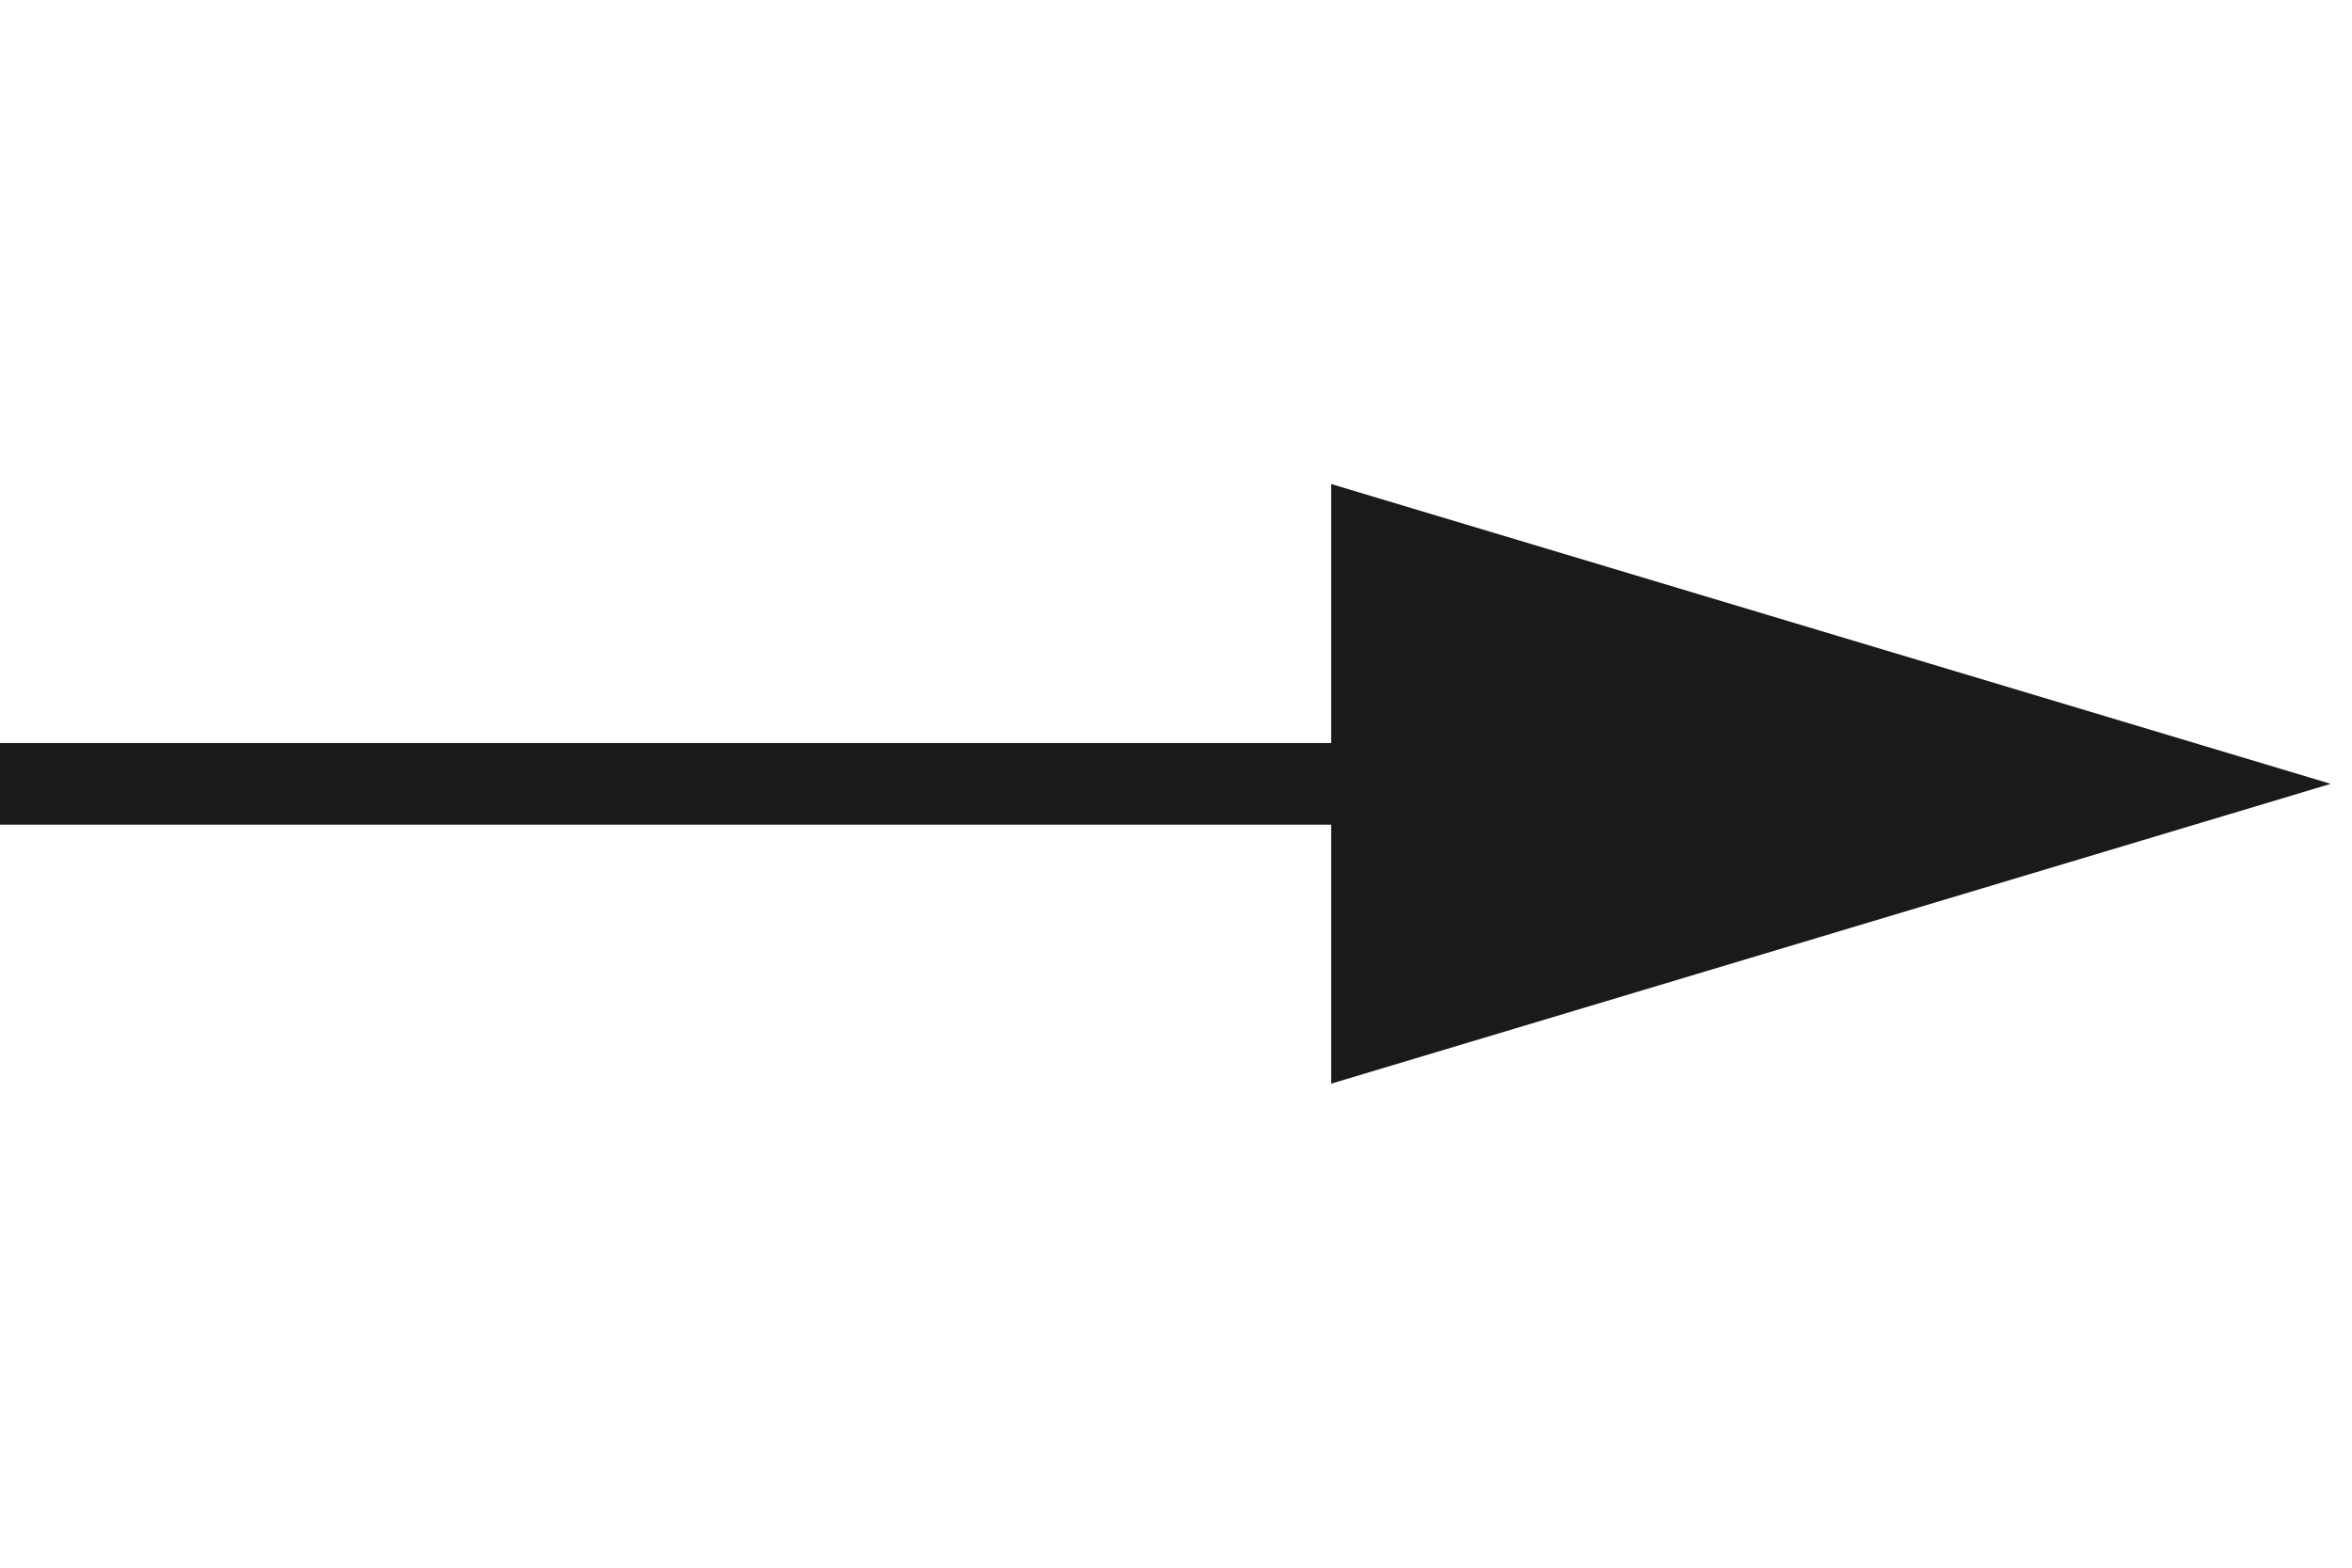
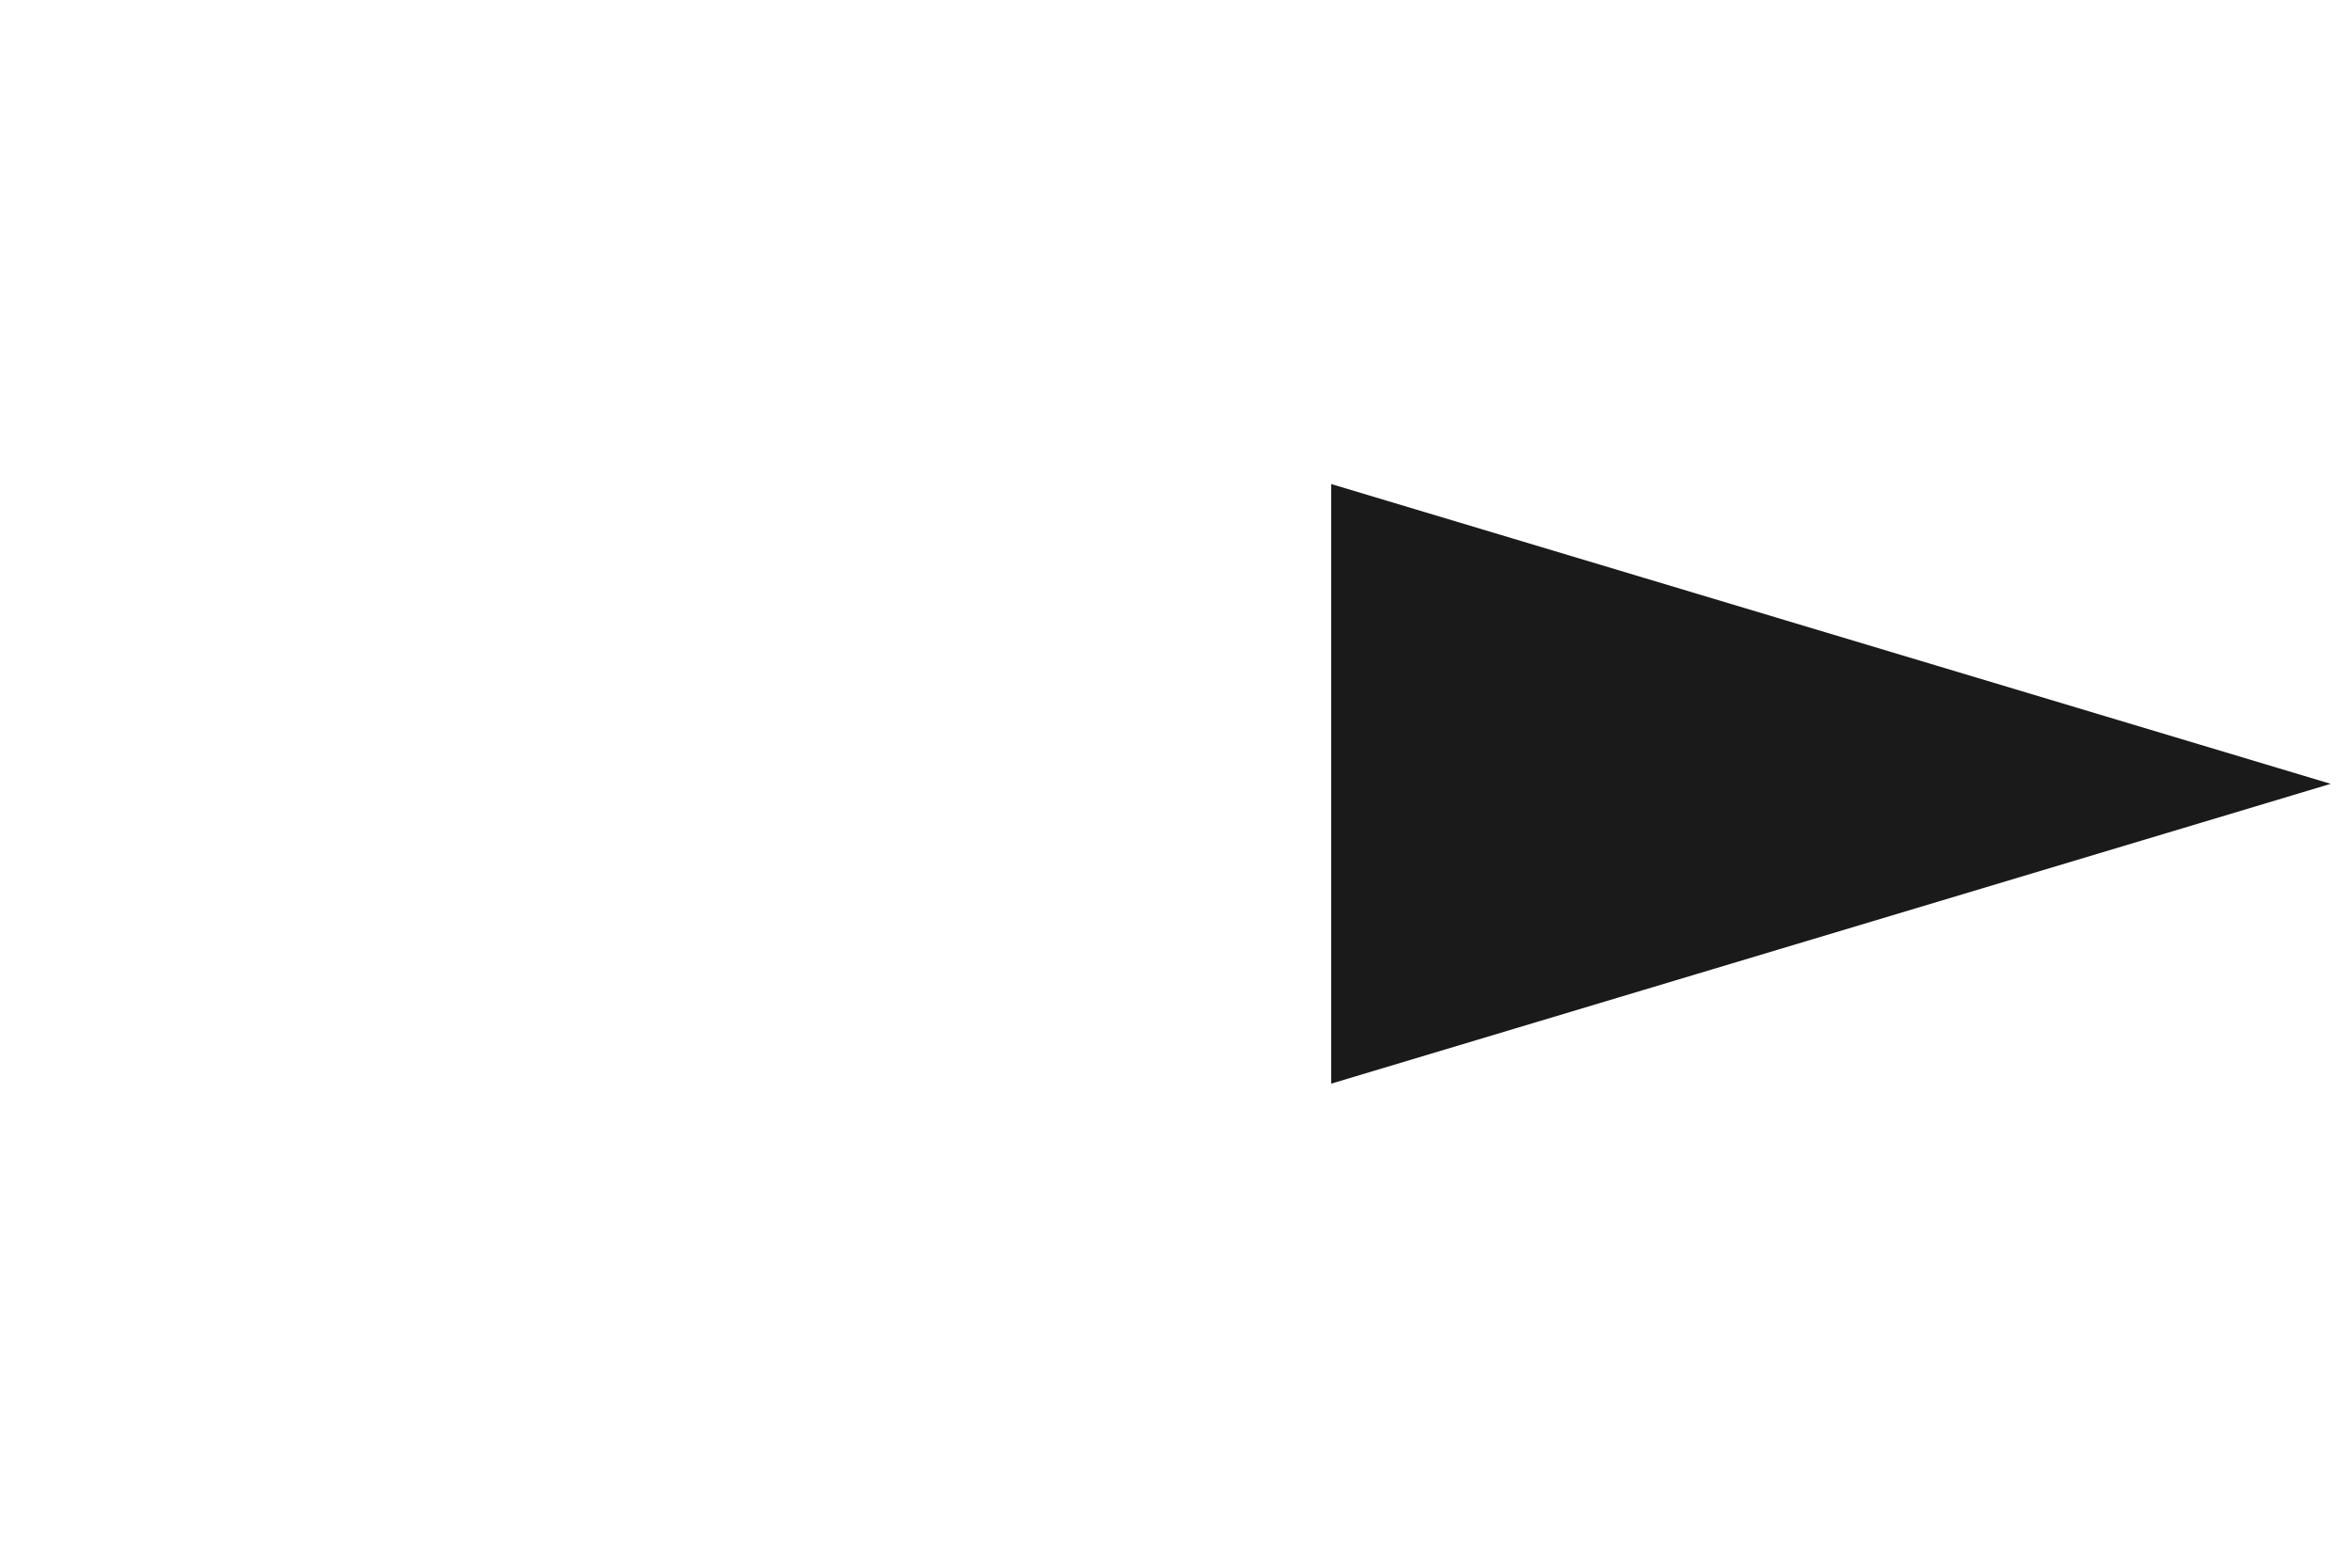
<svg xmlns="http://www.w3.org/2000/svg" width="24" height="16" viewBox="0 0 24 16" fill="none">
-   <path d="M0 8H14" stroke="#1A1A1A" stroke-width="0.833" />
  <path d="M22.333 8L14 5.5V8V10.5L22.333 8Z" fill="#1A1A1A" stroke="#1A1A1A" stroke-width="0.833" />
</svg>